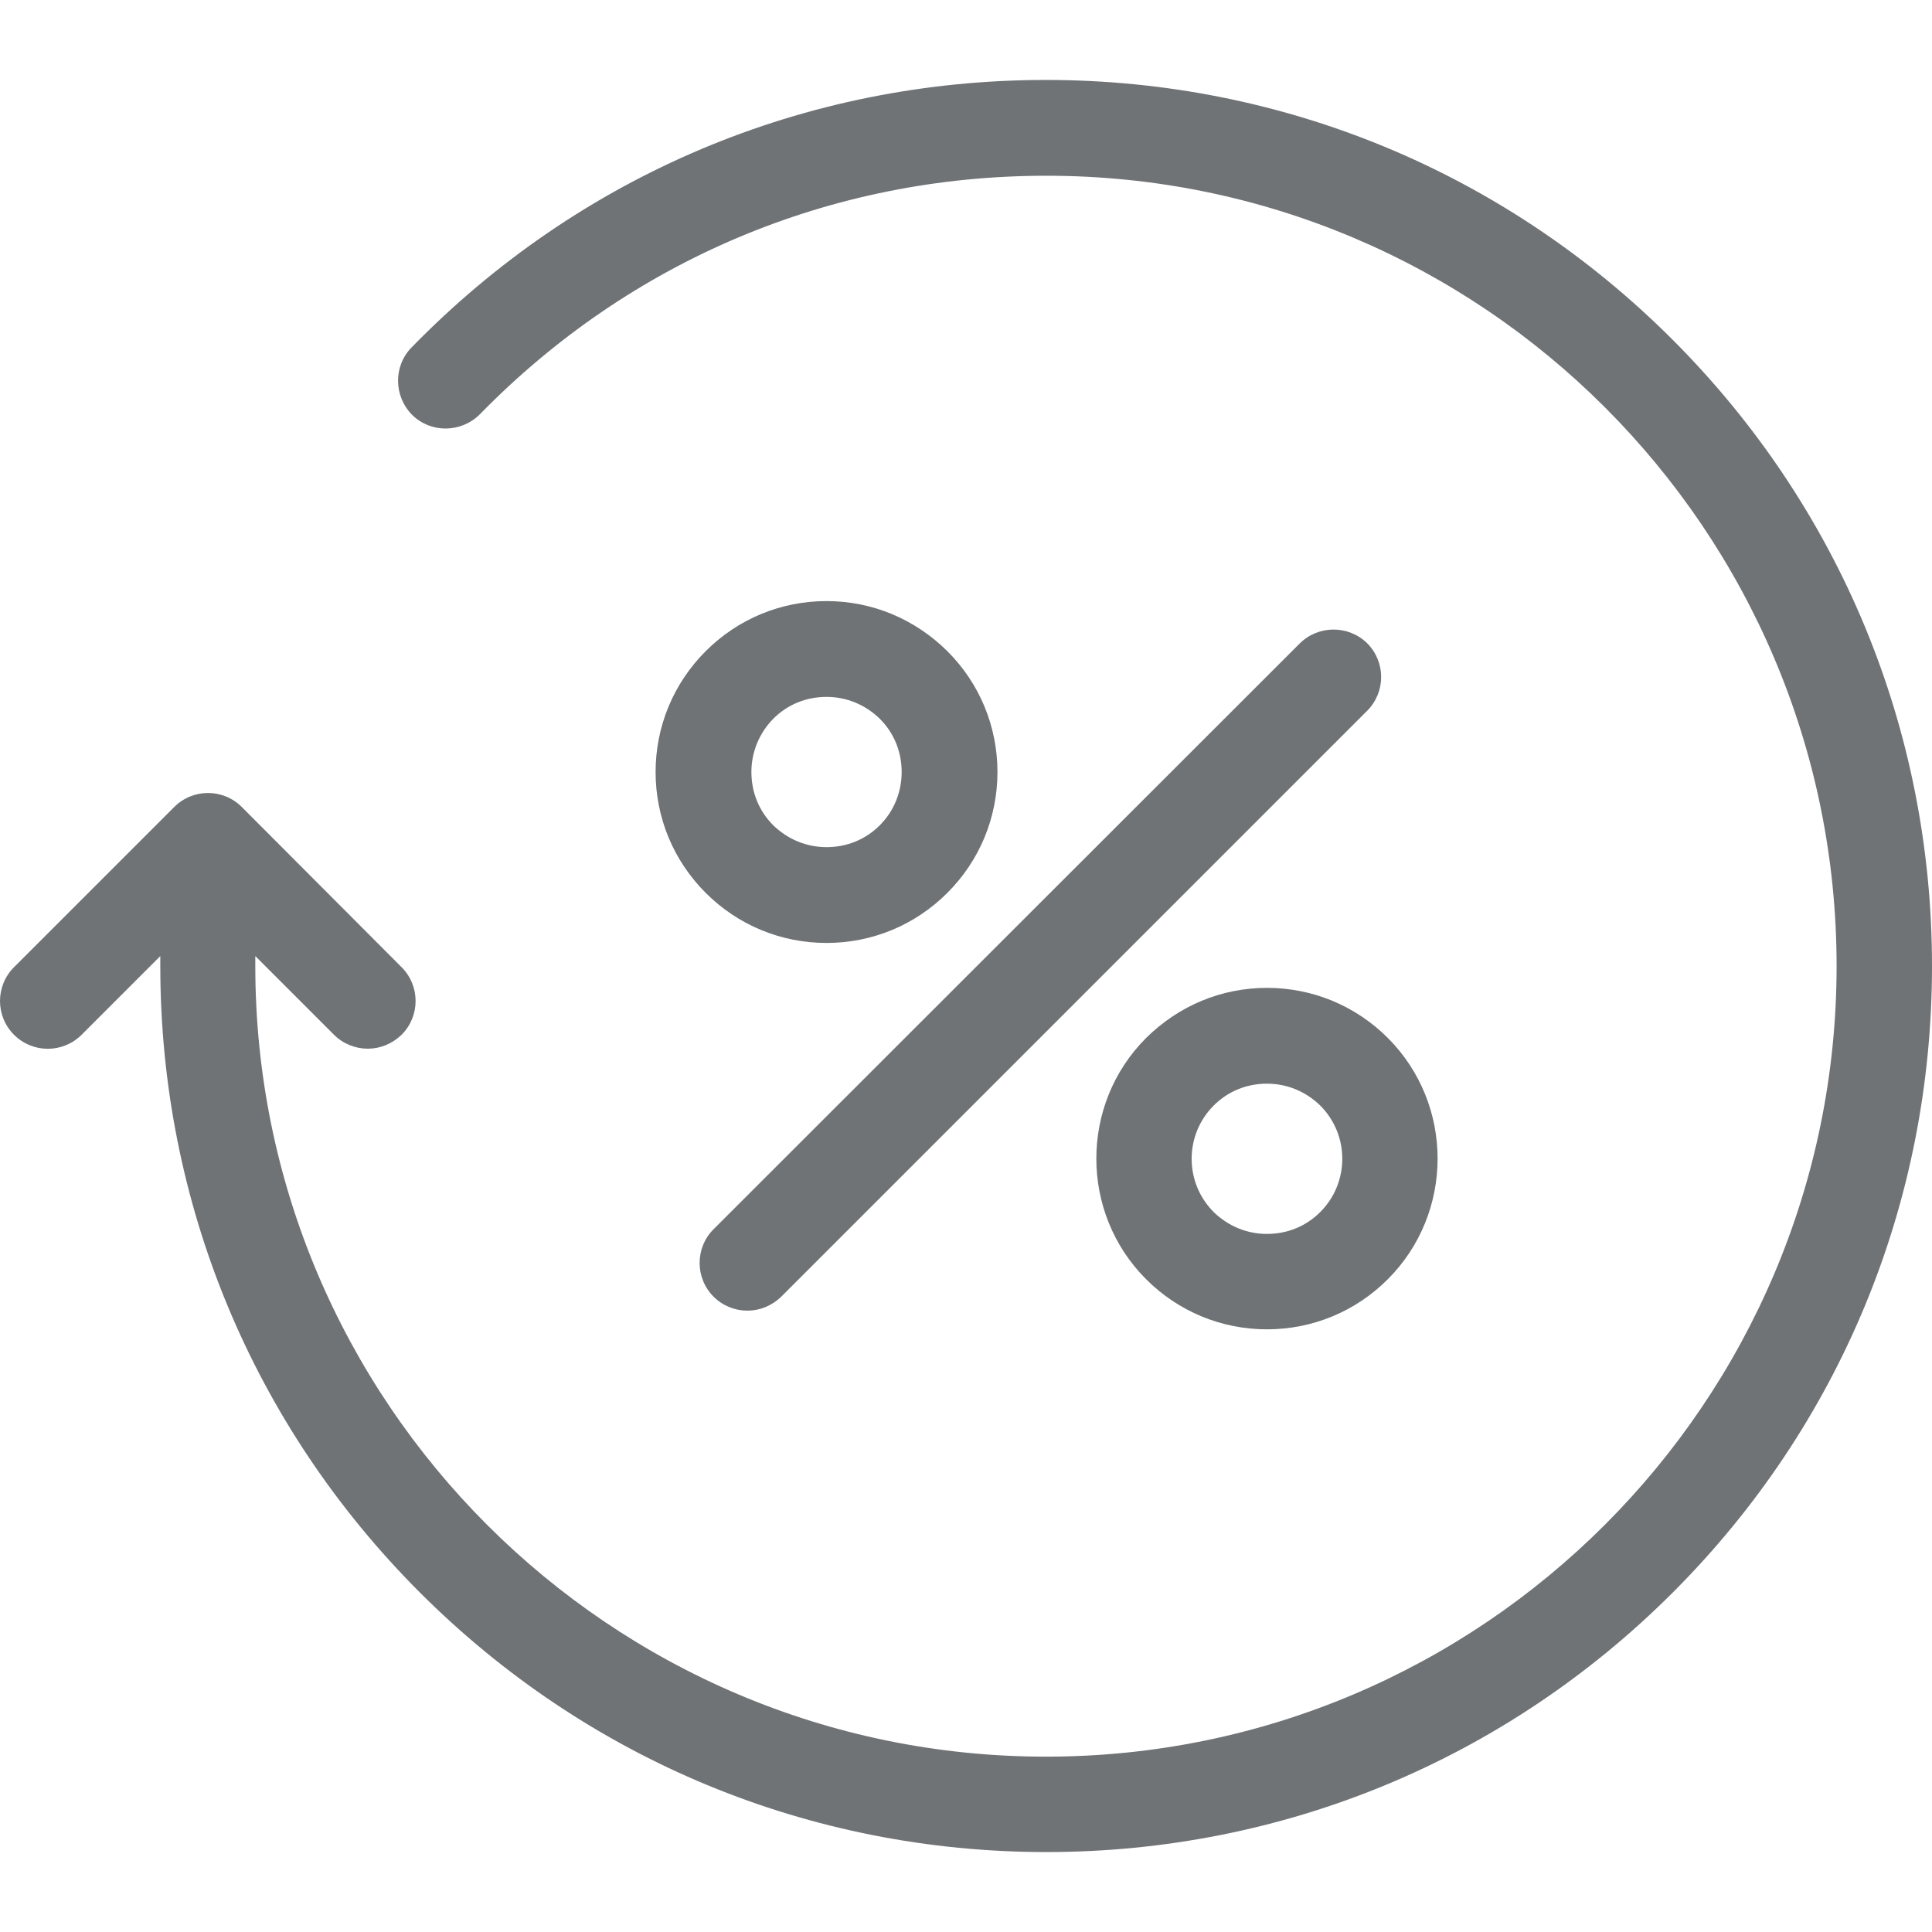
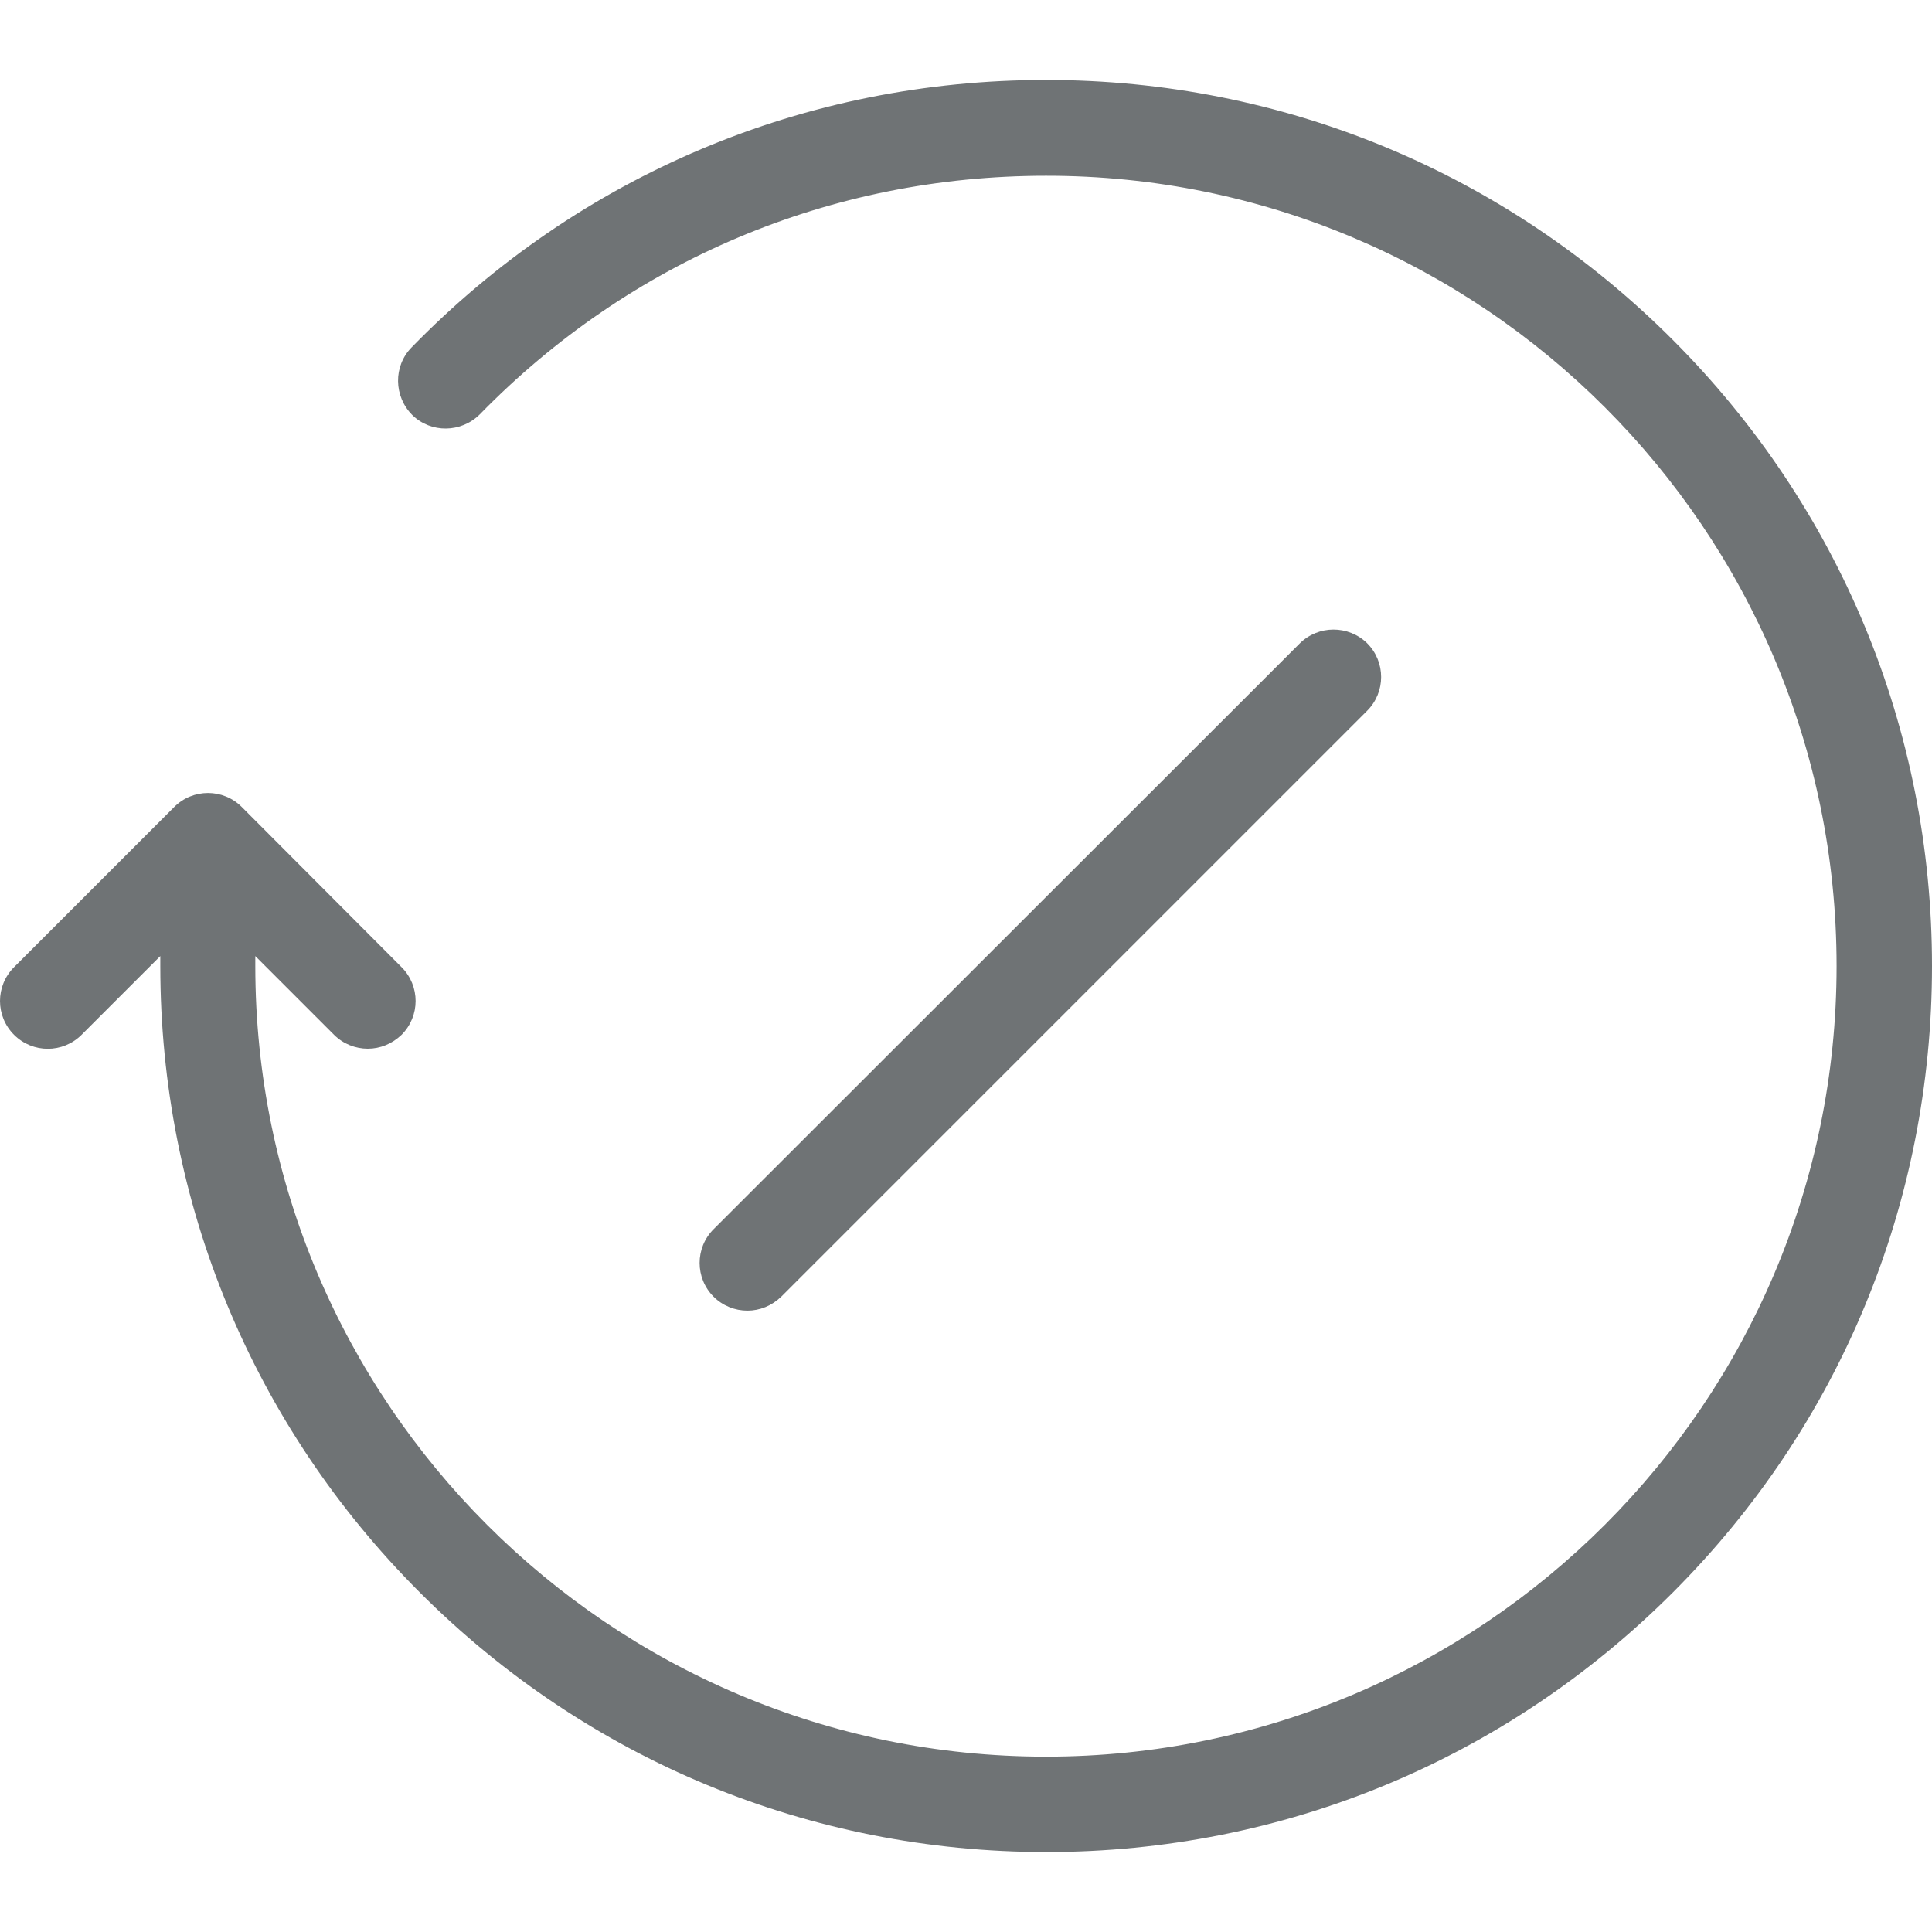
<svg xmlns="http://www.w3.org/2000/svg" enable-background="new 0 0 486.025 486.025" height="512" viewBox="0 0 486.025 486.025" width="512">
  <g fill="#6f7375">
    <path d="m420.725 85.413c-42.1-42.1-98.1-65.3-157.6-65.3-60.6 0-117.3 23.9-159.6 67.3-4.6 4.7-4.5 12.3.2 17 4.7 4.6 12.3 4.5 17-.2 37.8-38.7 88.3-60 142.4-60 109.7-.1 198.9 89.1 198.9 198.8s-89.2 198.9-198.9 198.9-198.9-89.2-198.9-198.9v-2.5l19.8 19.8c2.3 2.3 5.4 3.5 8.5 3.5s6.1-1.2 8.5-3.5c4.7-4.7 4.7-12.3 0-17l-40.2-40.3c-4.7-4.7-12.3-4.7-17 0l-40.3 40.3c-4.7 4.7-4.7 12.3 0 17s12.3 4.7 17 0l19.8-19.8v2.5c0 59.5 23.2 115.5 65.3 157.6s98.1 65.3 157.6 65.3 115.5-23.2 157.6-65.3 65.2-98.1 65.2-157.6-23.2-115.5-65.3-157.6z" />
    <path d="m326.925 161.913-147.4 147.3c-4.7 4.7-4.7 12.3 0 17 2.3 2.3 5.4 3.5 8.5 3.5s6.1-1.2 8.5-3.5l147.4-147.4c4.7-4.7 4.7-12.3 0-17-4.7-4.6-12.3-4.6-17 .1z" />
-     <path d="m288.325 261.113c-16.7 16.7-16.7 44 0 60.7 8.1 8.1 18.9 12.6 30.4 12.6s22.3-4.5 30.4-12.6c16.7-16.7 16.7-44 0-60.7-8.1-8.1-18.9-12.6-30.4-12.6s-22.2 4.5-30.4 12.6zm43.8 43.8c-3.6 3.6-8.3 5.5-13.4 5.5s-9.8-2-13.4-5.5c-7.4-7.4-7.4-19.4 0-26.8 3.6-3.6 8.3-5.5 13.4-5.5s9.8 2 13.4 5.5c7.4 7.4 7.4 19.4 0 26.8z" />
-     <path d="m207.925 151.213c-11.5 0-22.3 4.5-30.4 12.6s-12.6 18.9-12.6 30.4 4.5 22.3 12.6 30.4 18.9 12.6 30.4 12.6 22.3-4.5 30.4-12.6 12.6-18.9 12.6-30.4-4.5-22.3-12.6-30.4c-8.2-8.1-18.9-12.6-30.4-12.6zm13.4 56.4c-3.6 3.6-8.3 5.5-13.4 5.5s-9.8-2-13.4-5.5c-3.6-3.6-5.5-8.3-5.5-13.4s2-9.8 5.5-13.4c3.6-3.6 8.3-5.5 13.4-5.5s9.8 2 13.4 5.5c3.6 3.6 5.5 8.3 5.5 13.4 0 5-1.9 9.8-5.5 13.4z" />
  </g>
</svg>